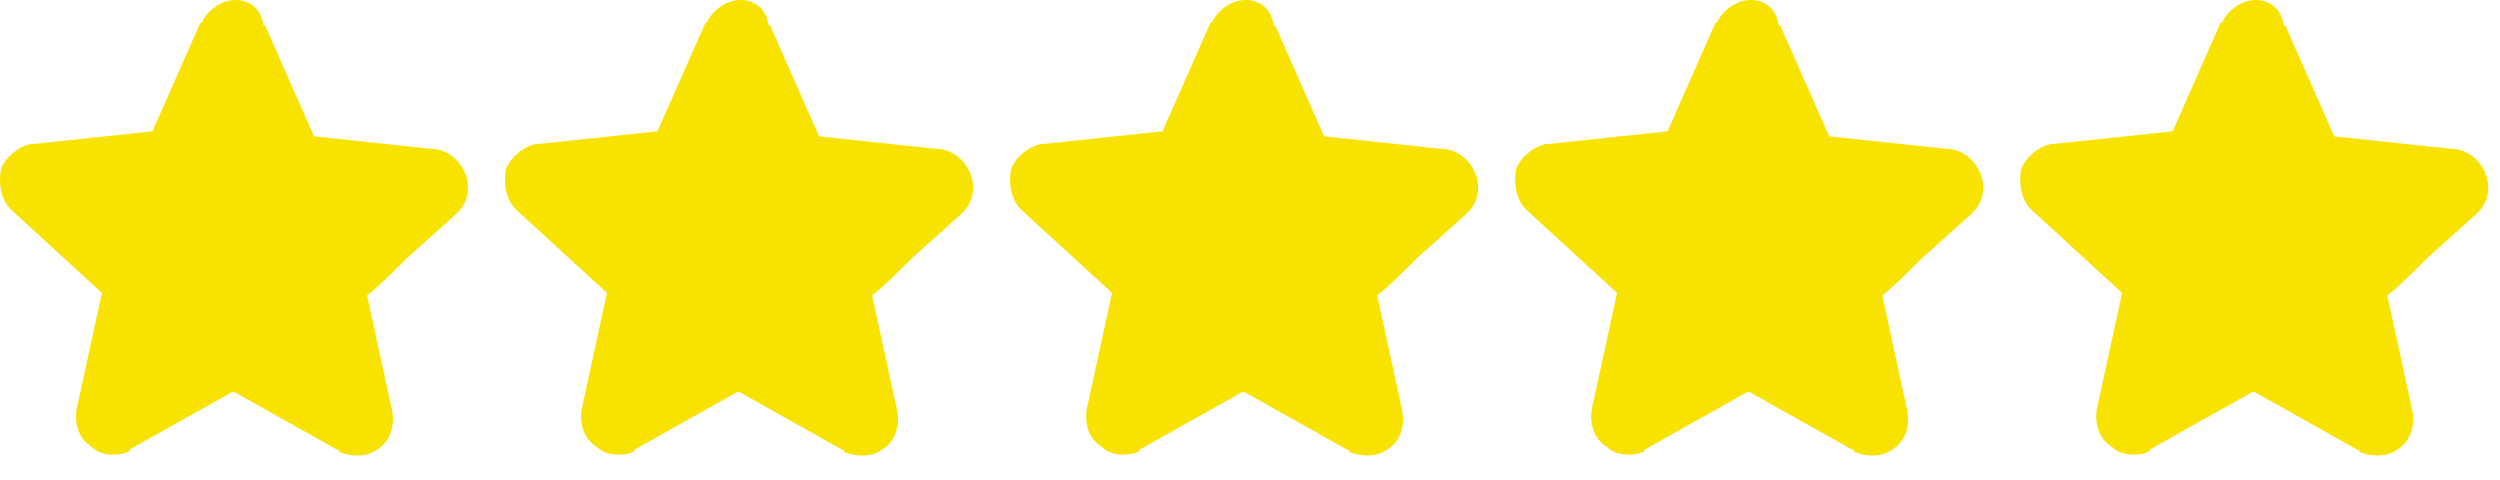
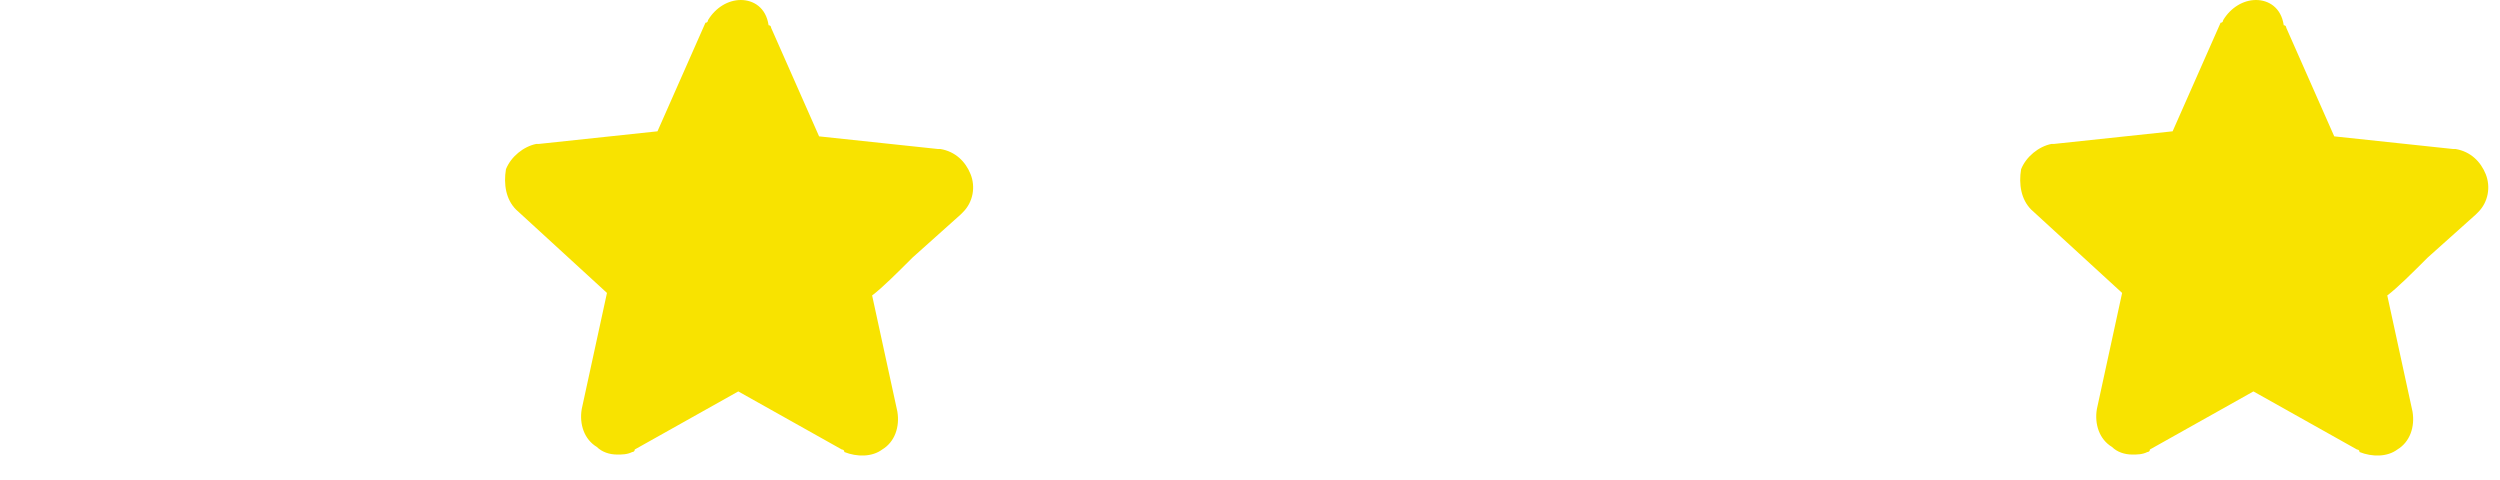
<svg xmlns="http://www.w3.org/2000/svg" width="99" height="19" viewBox="0 0 99 19" fill="none">
-   <path d="M0.436 8.3L4.036 11.6L3.036 16.2C2.936 16.8 3.136 17.4 3.636 17.7C3.836 17.9 4.136 18 4.436 18C4.636 18 4.836 18 5.036 17.9C5.036 17.9 5.136 17.9 5.136 17.8L9.236 15.5L13.336 17.8C13.336 17.8 13.436 17.8 13.436 17.9C13.936 18.1 14.536 18.1 14.936 17.8C15.436 17.5 15.636 16.9 15.536 16.3L14.536 11.7C14.936 11.4 15.536 10.8 16.136 10.2L18.036 8.5L18.136 8.4C18.536 8 18.636 7.4 18.436 6.9C18.236 6.4 17.836 6 17.236 5.9H17.136L12.436 5.4L10.536 1.1C10.536 1.1 10.536 1 10.436 1C10.336 0.3 9.836 0 9.336 0C8.836 0 8.336 0.3 8.036 0.8C8.036 0.8 8.036 0.9 7.936 0.9L6.036 5.2L1.336 5.7H1.236C0.736 5.8 0.236 6.2 0.036 6.7C-0.064 7.3 0.036 7.9 0.436 8.3Z" fill="#F8E300" />
  <path d="M20.436 8.3L24.036 11.6L23.036 16.2C22.936 16.8 23.136 17.4 23.636 17.7C23.836 17.9 24.136 18 24.436 18C24.636 18 24.836 18 25.036 17.9C25.036 17.9 25.136 17.9 25.136 17.8L29.236 15.5L33.336 17.8C33.336 17.8 33.436 17.8 33.436 17.9C33.936 18.1 34.536 18.1 34.936 17.8C35.436 17.5 35.636 16.9 35.536 16.3L34.536 11.7C34.936 11.4 35.536 10.8 36.136 10.2L38.036 8.5L38.136 8.4C38.536 8 38.636 7.4 38.436 6.9C38.236 6.4 37.836 6 37.236 5.9H37.136L32.436 5.4L30.536 1.1C30.536 1.1 30.536 1 30.436 1C30.336 0.3 29.836 0 29.336 0C28.836 0 28.336 0.3 28.036 0.8C28.036 0.8 28.036 0.9 27.936 0.9L26.036 5.2L21.336 5.7H21.236C20.736 5.8 20.236 6.2 20.036 6.7C19.936 7.3 20.036 7.9 20.436 8.3Z" fill="#F8E300" />
-   <path d="M40.436 8.3L44.036 11.6L43.036 16.2C42.936 16.8 43.136 17.4 43.636 17.7C43.836 17.9 44.136 18 44.436 18C44.636 18 44.836 18 45.036 17.9C45.036 17.9 45.136 17.9 45.136 17.8L49.236 15.5L53.336 17.8C53.336 17.8 53.436 17.8 53.436 17.9C53.936 18.1 54.536 18.1 54.936 17.8C55.436 17.5 55.636 16.9 55.536 16.3L54.536 11.7C54.936 11.4 55.536 10.8 56.136 10.2L58.036 8.5L58.136 8.4C58.536 8 58.636 7.4 58.436 6.9C58.236 6.4 57.836 6 57.236 5.9H57.136L52.436 5.4L50.536 1.1C50.536 1.1 50.536 1 50.436 1C50.336 0.3 49.836 0 49.336 0C48.836 0 48.336 0.3 48.036 0.8C48.036 0.8 48.036 0.9 47.936 0.9L46.036 5.2L41.336 5.7H41.236C40.736 5.8 40.236 6.2 40.036 6.7C39.936 7.3 40.036 7.9 40.436 8.3Z" fill="#F8E300" />
-   <path d="M60.436 8.3L64.036 11.6L63.036 16.2C62.936 16.8 63.136 17.4 63.636 17.7C63.836 17.9 64.136 18 64.436 18C64.636 18 64.836 18 65.036 17.9C65.036 17.9 65.136 17.9 65.136 17.8L69.236 15.5L73.336 17.8C73.336 17.8 73.436 17.8 73.436 17.9C73.936 18.1 74.536 18.1 74.936 17.8C75.436 17.5 75.636 16.9 75.536 16.3L74.536 11.7C74.936 11.4 75.536 10.8 76.136 10.2L78.036 8.5L78.136 8.4C78.536 8 78.636 7.4 78.436 6.9C78.236 6.4 77.836 6 77.236 5.9H77.136L72.436 5.4L70.536 1.1C70.536 1.1 70.536 1 70.436 1C70.336 0.3 69.836 0 69.336 0C68.836 0 68.336 0.3 68.036 0.8C68.036 0.8 68.036 0.9 67.936 0.9L66.036 5.2L61.336 5.7H61.236C60.736 5.8 60.236 6.2 60.036 6.7C59.936 7.3 60.036 7.9 60.436 8.3Z" fill="#F8E300" />
  <path d="M80.436 8.3L84.036 11.6L83.036 16.2C82.936 16.8 83.136 17.4 83.636 17.7C83.836 17.9 84.136 18 84.436 18C84.636 18 84.836 18 85.036 17.9C85.036 17.9 85.136 17.9 85.136 17.8L89.236 15.5L93.336 17.8C93.336 17.8 93.436 17.8 93.436 17.9C93.936 18.1 94.536 18.1 94.936 17.8C95.436 17.5 95.636 16.9 95.536 16.3L94.536 11.7C94.936 11.4 95.536 10.8 96.136 10.2L98.036 8.5L98.136 8.4C98.536 8 98.636 7.4 98.436 6.9C98.236 6.4 97.836 6 97.236 5.9H97.136L92.436 5.4L90.536 1.1C90.536 1.1 90.536 1 90.436 1C90.336 0.3 89.836 0 89.336 0C88.836 0 88.336 0.3 88.036 0.8C88.036 0.8 88.036 0.9 87.936 0.9L86.036 5.2L81.336 5.7H81.236C80.736 5.8 80.236 6.2 80.036 6.7C79.936 7.3 80.036 7.9 80.436 8.3Z" fill="#F8E300" />
</svg>